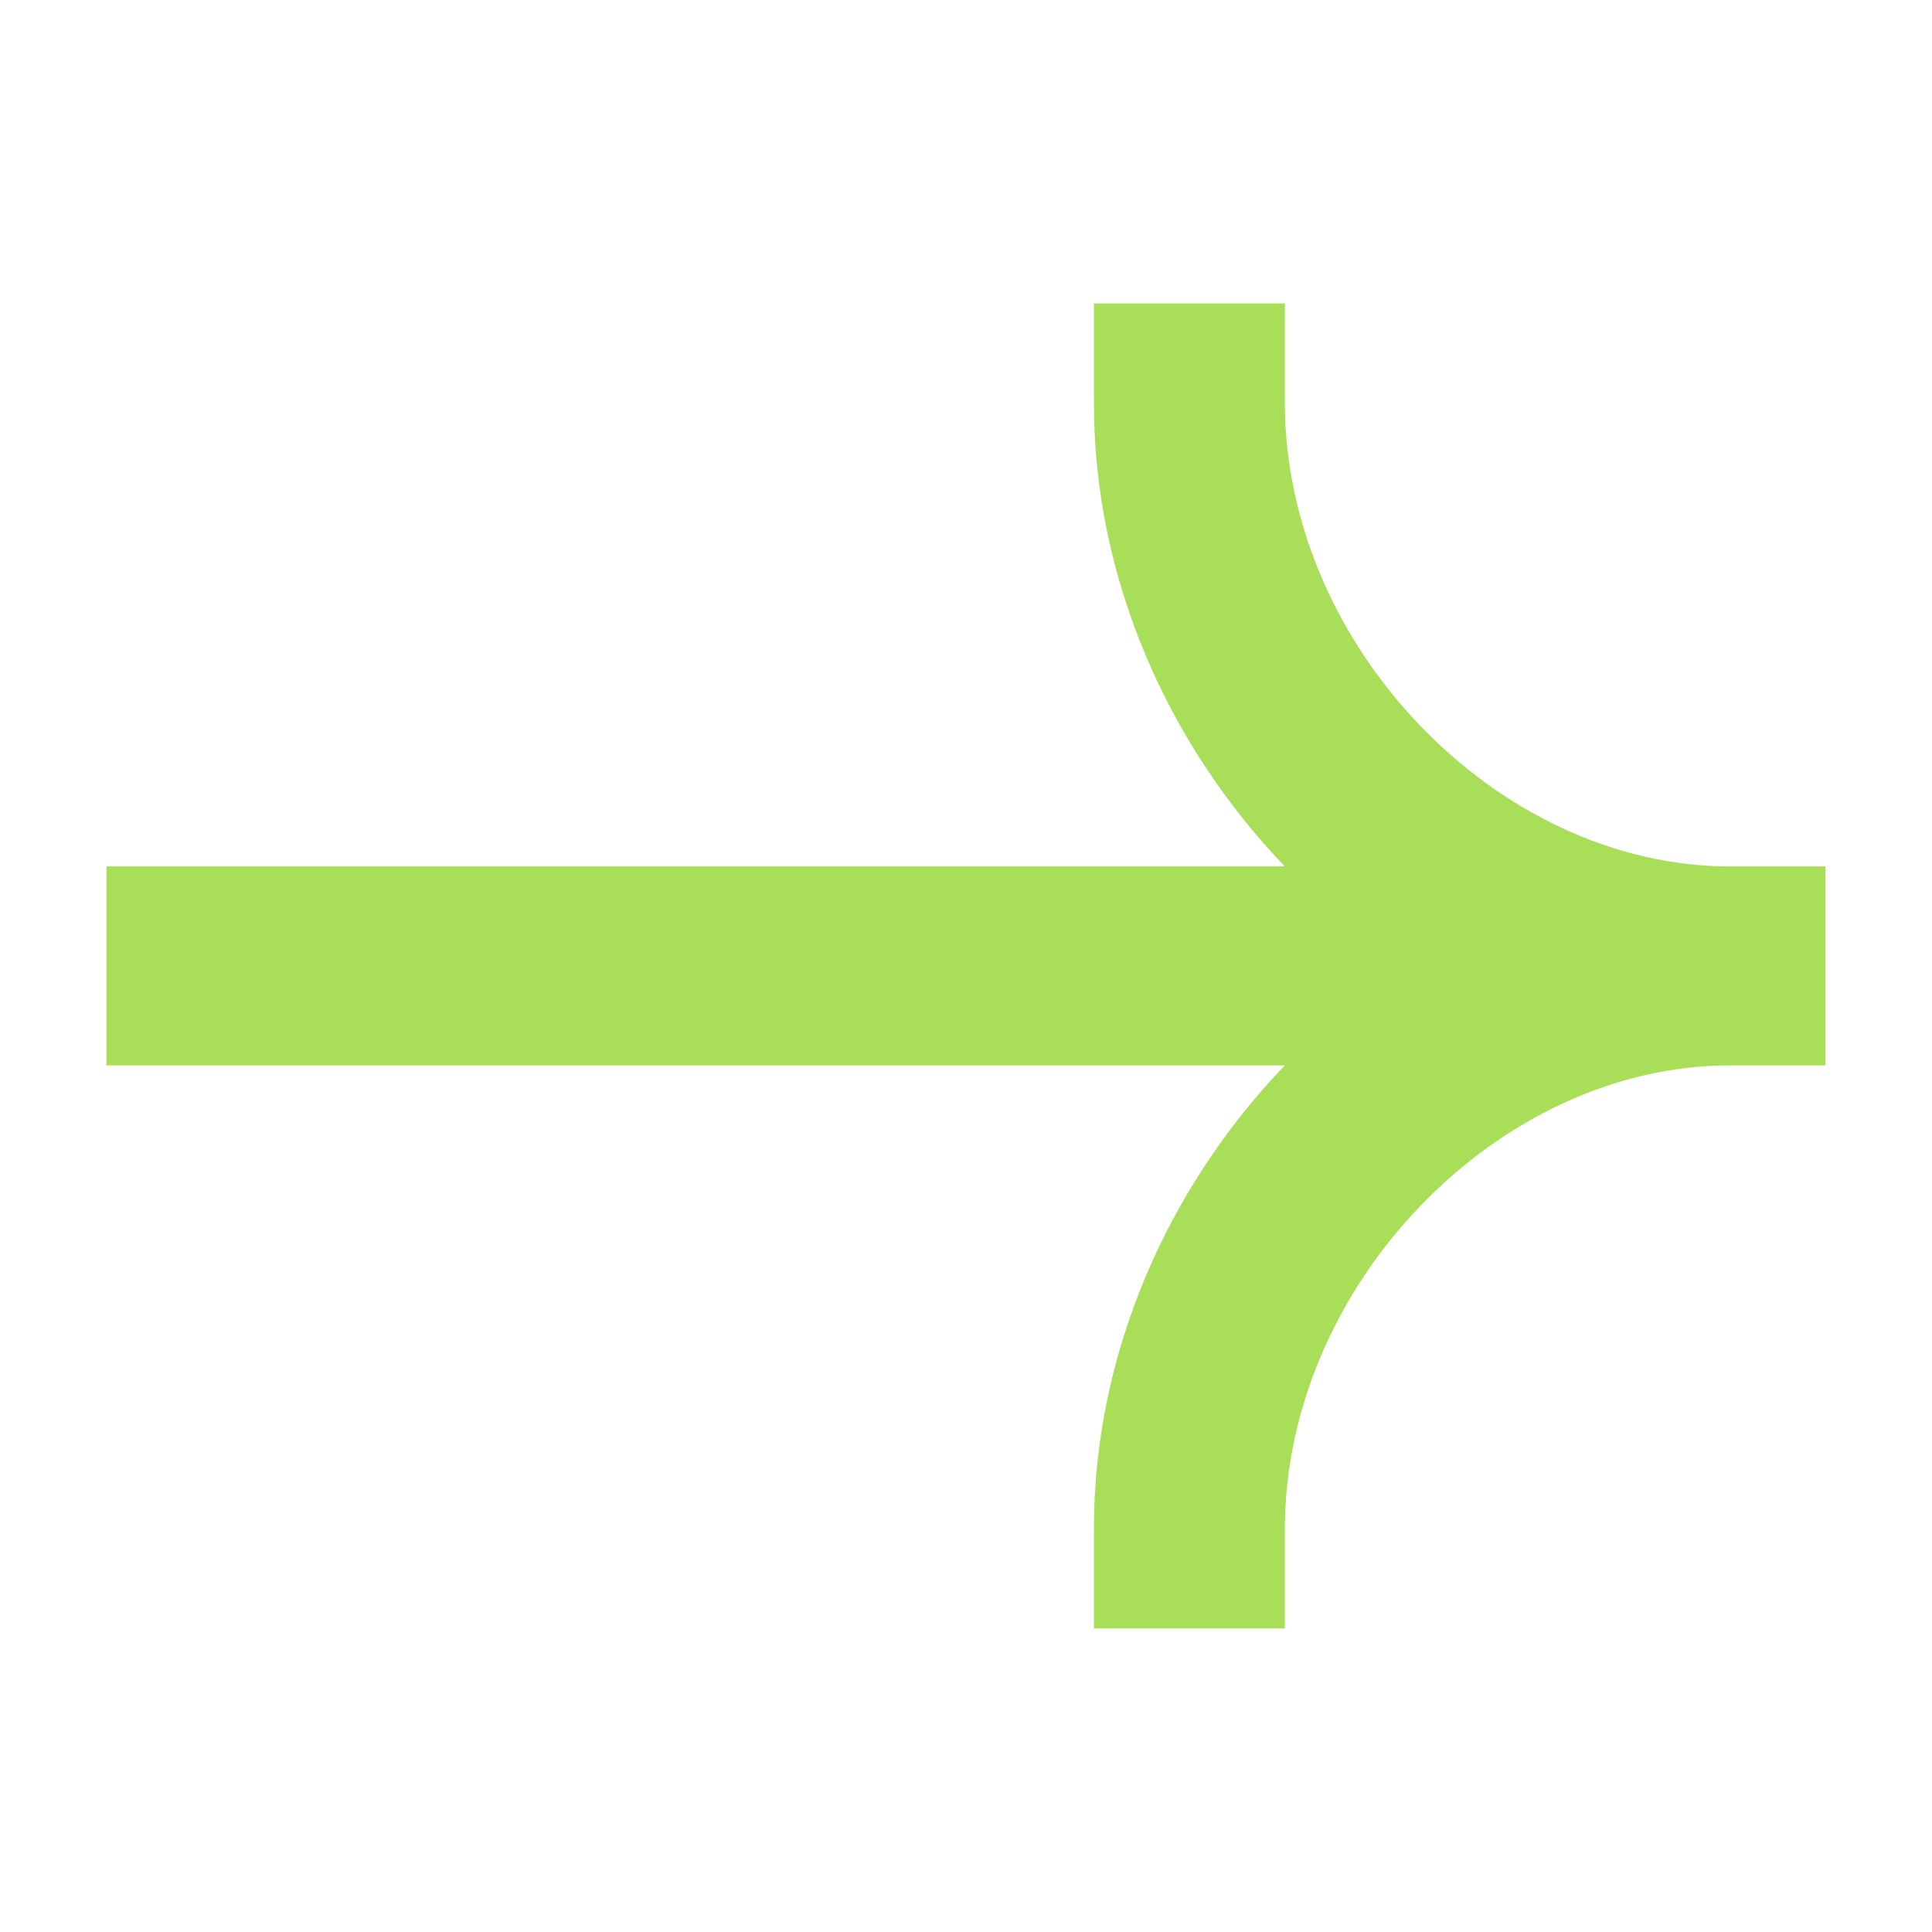
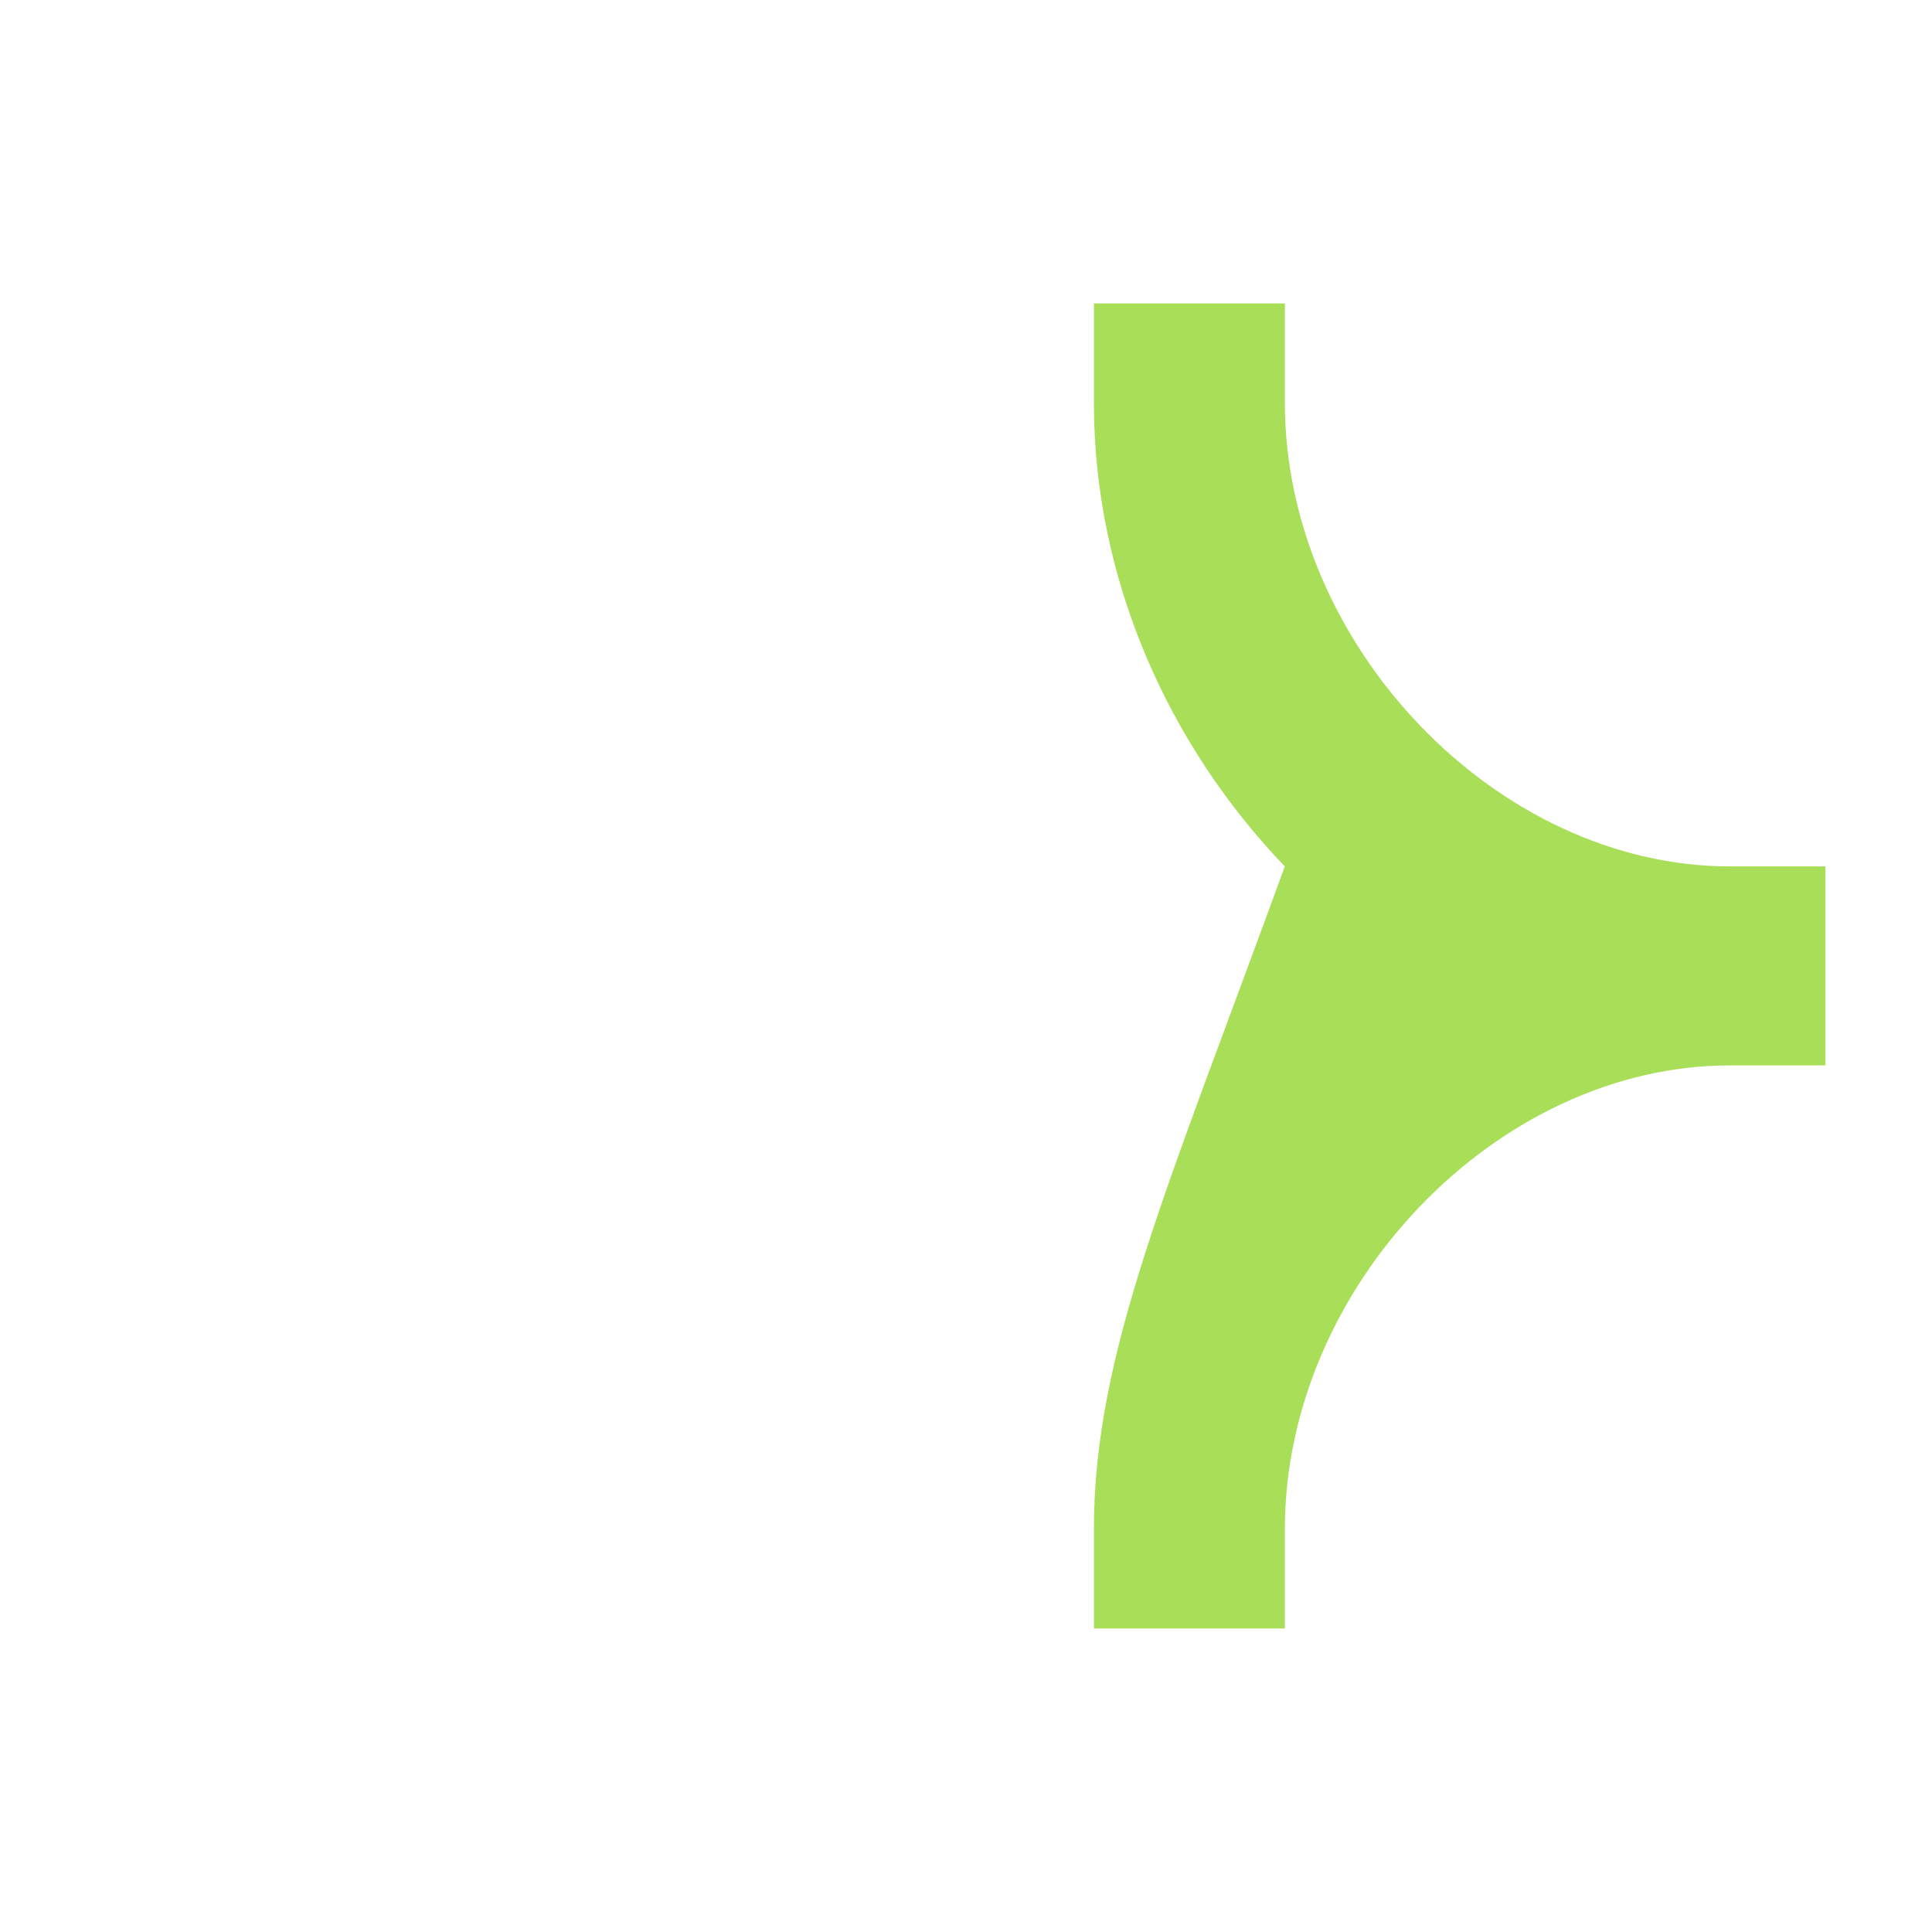
<svg xmlns="http://www.w3.org/2000/svg" width="20" height="20" viewBox="0 0 20 20" fill="#a9de59">
-   <path fill-rule="evenodd" clip-rule="evenodd" d="M17.908 8.969C15.498 8.969 13.301 6.682 13.301 4.17V3.141H11.324V4.17C11.324 5.997 12.093 7.711 13.3 8.969H1.102V11.029H13.3C12.093 12.287 11.324 14.001 11.324 15.828V16.858H13.301V15.828C13.301 13.316 15.498 11.029 17.908 11.029H18.897V8.969H17.908Z" />
+   <path fill-rule="evenodd" clip-rule="evenodd" d="M17.908 8.969C15.498 8.969 13.301 6.682 13.301 4.17V3.141H11.324V4.17C11.324 5.997 12.093 7.711 13.3 8.969H1.102H13.3C12.093 12.287 11.324 14.001 11.324 15.828V16.858H13.301V15.828C13.301 13.316 15.498 11.029 17.908 11.029H18.897V8.969H17.908Z" />
</svg>